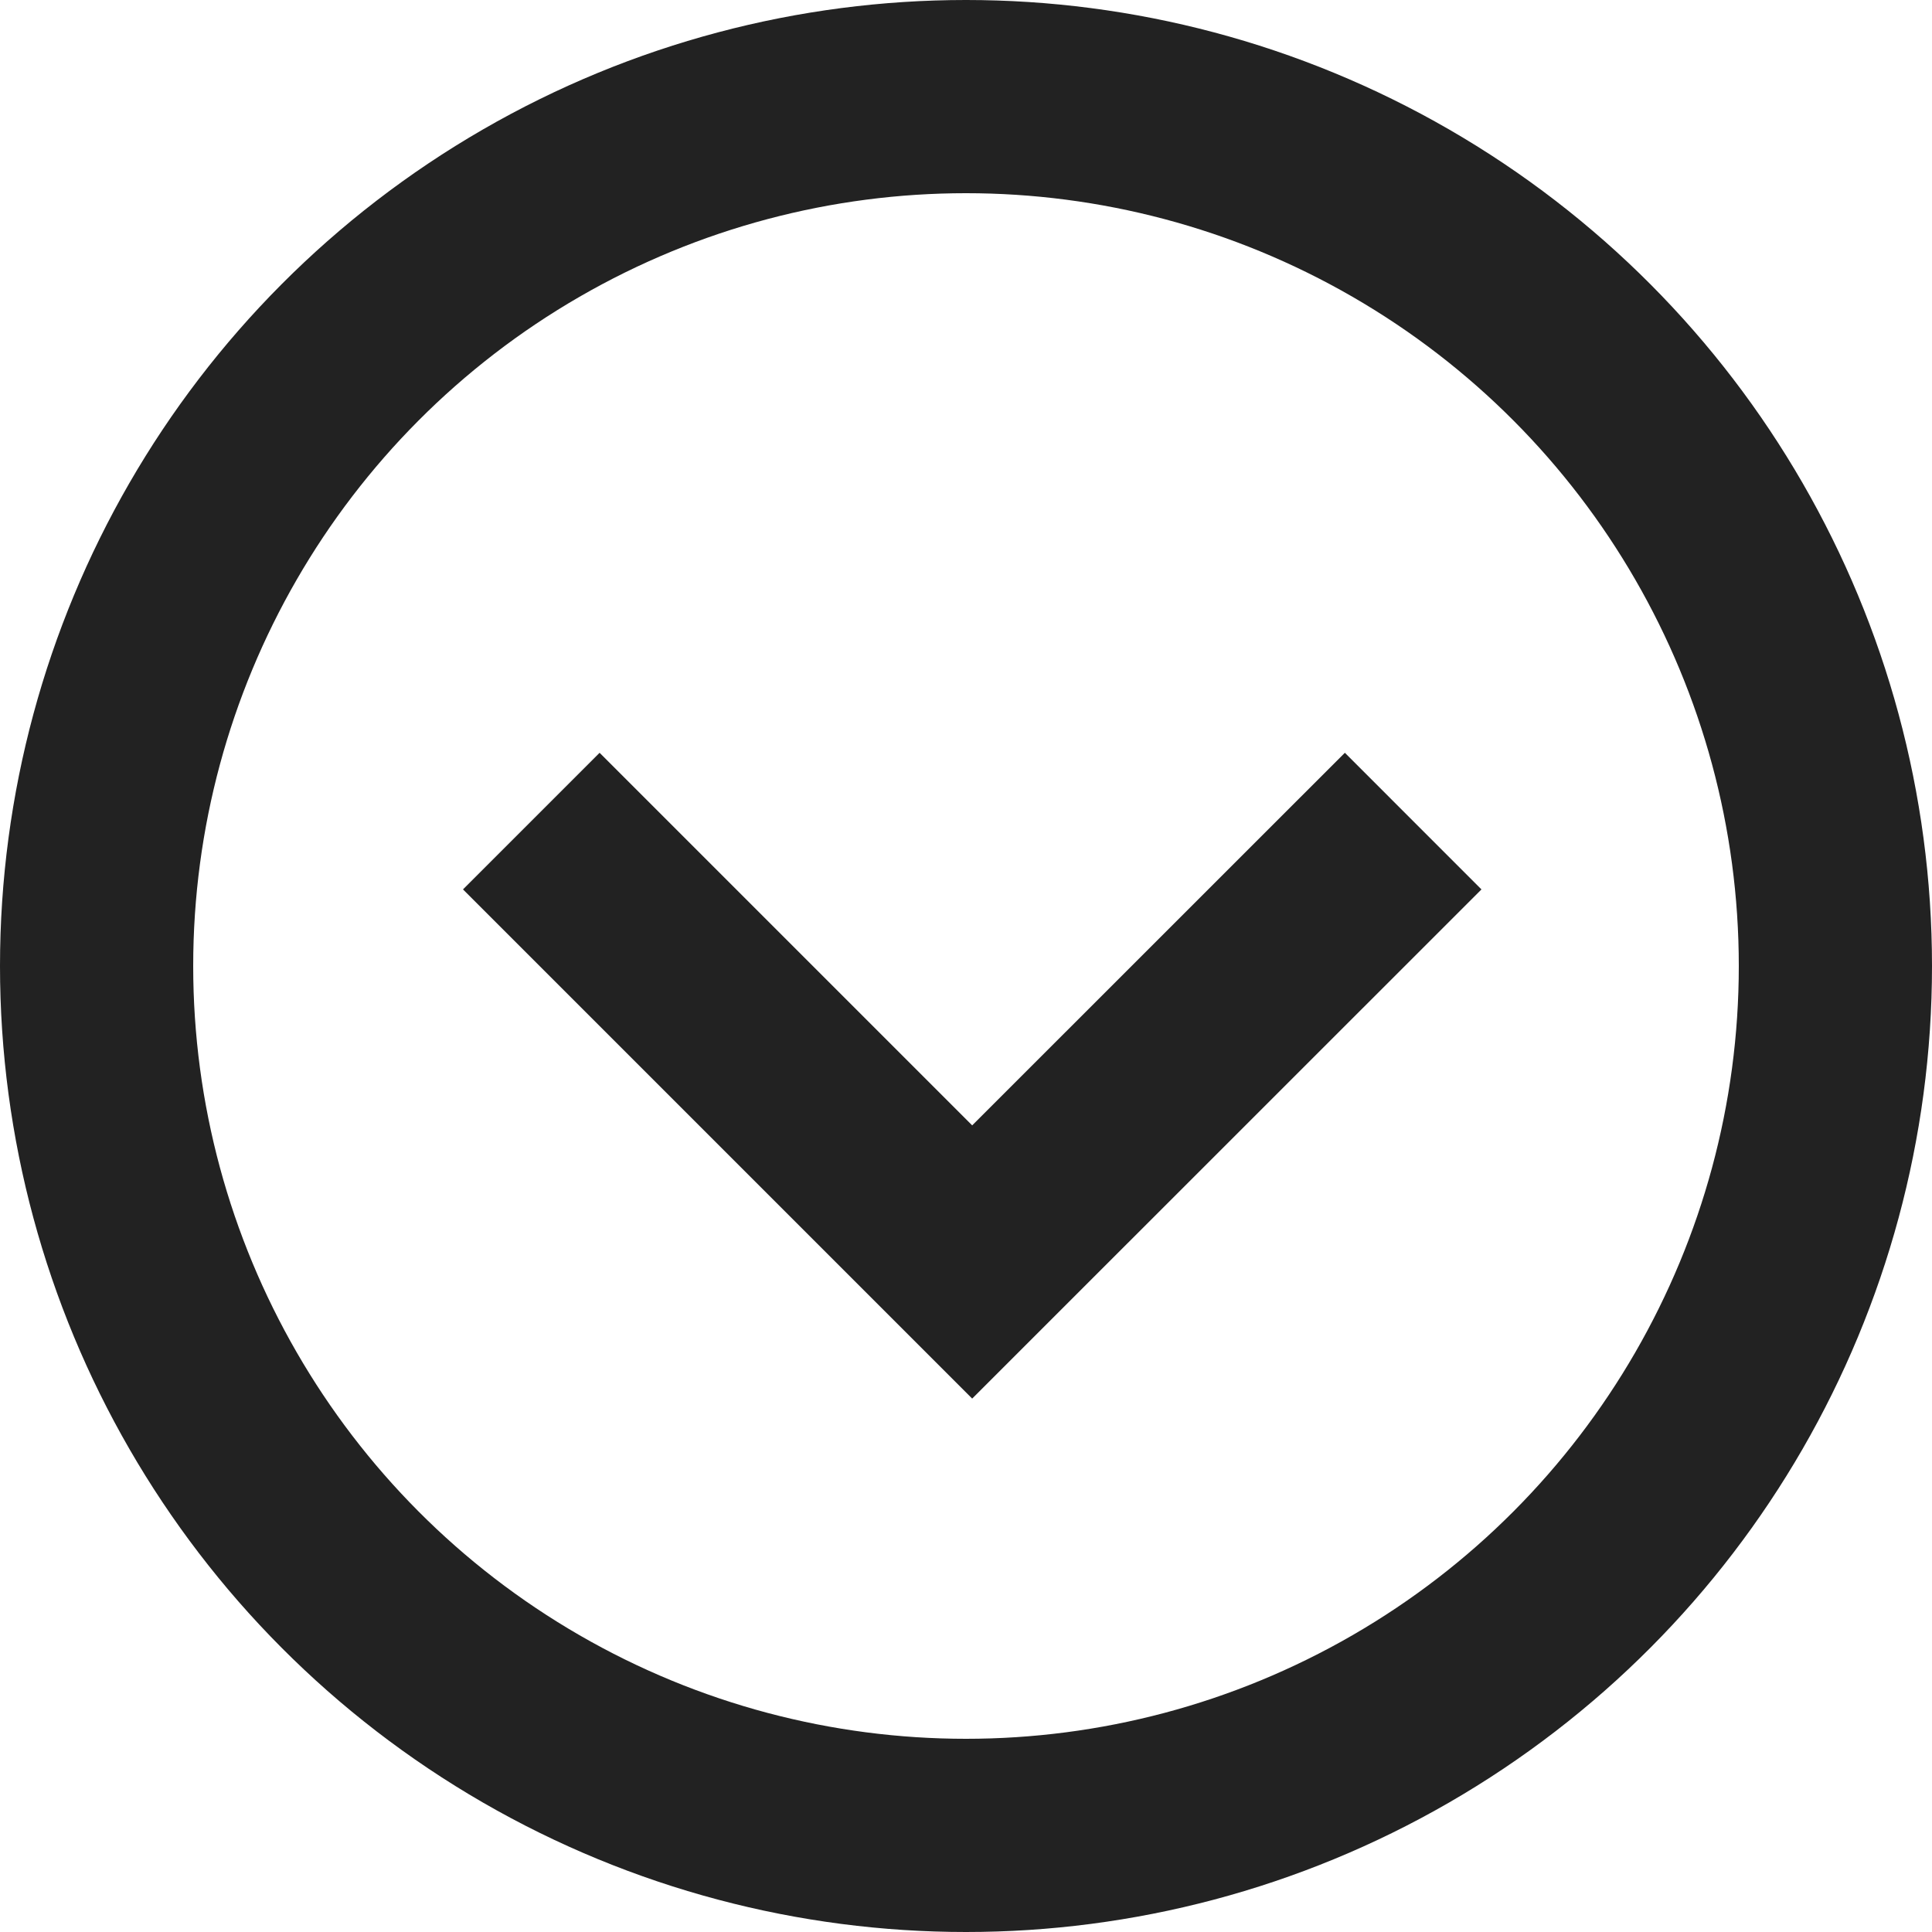
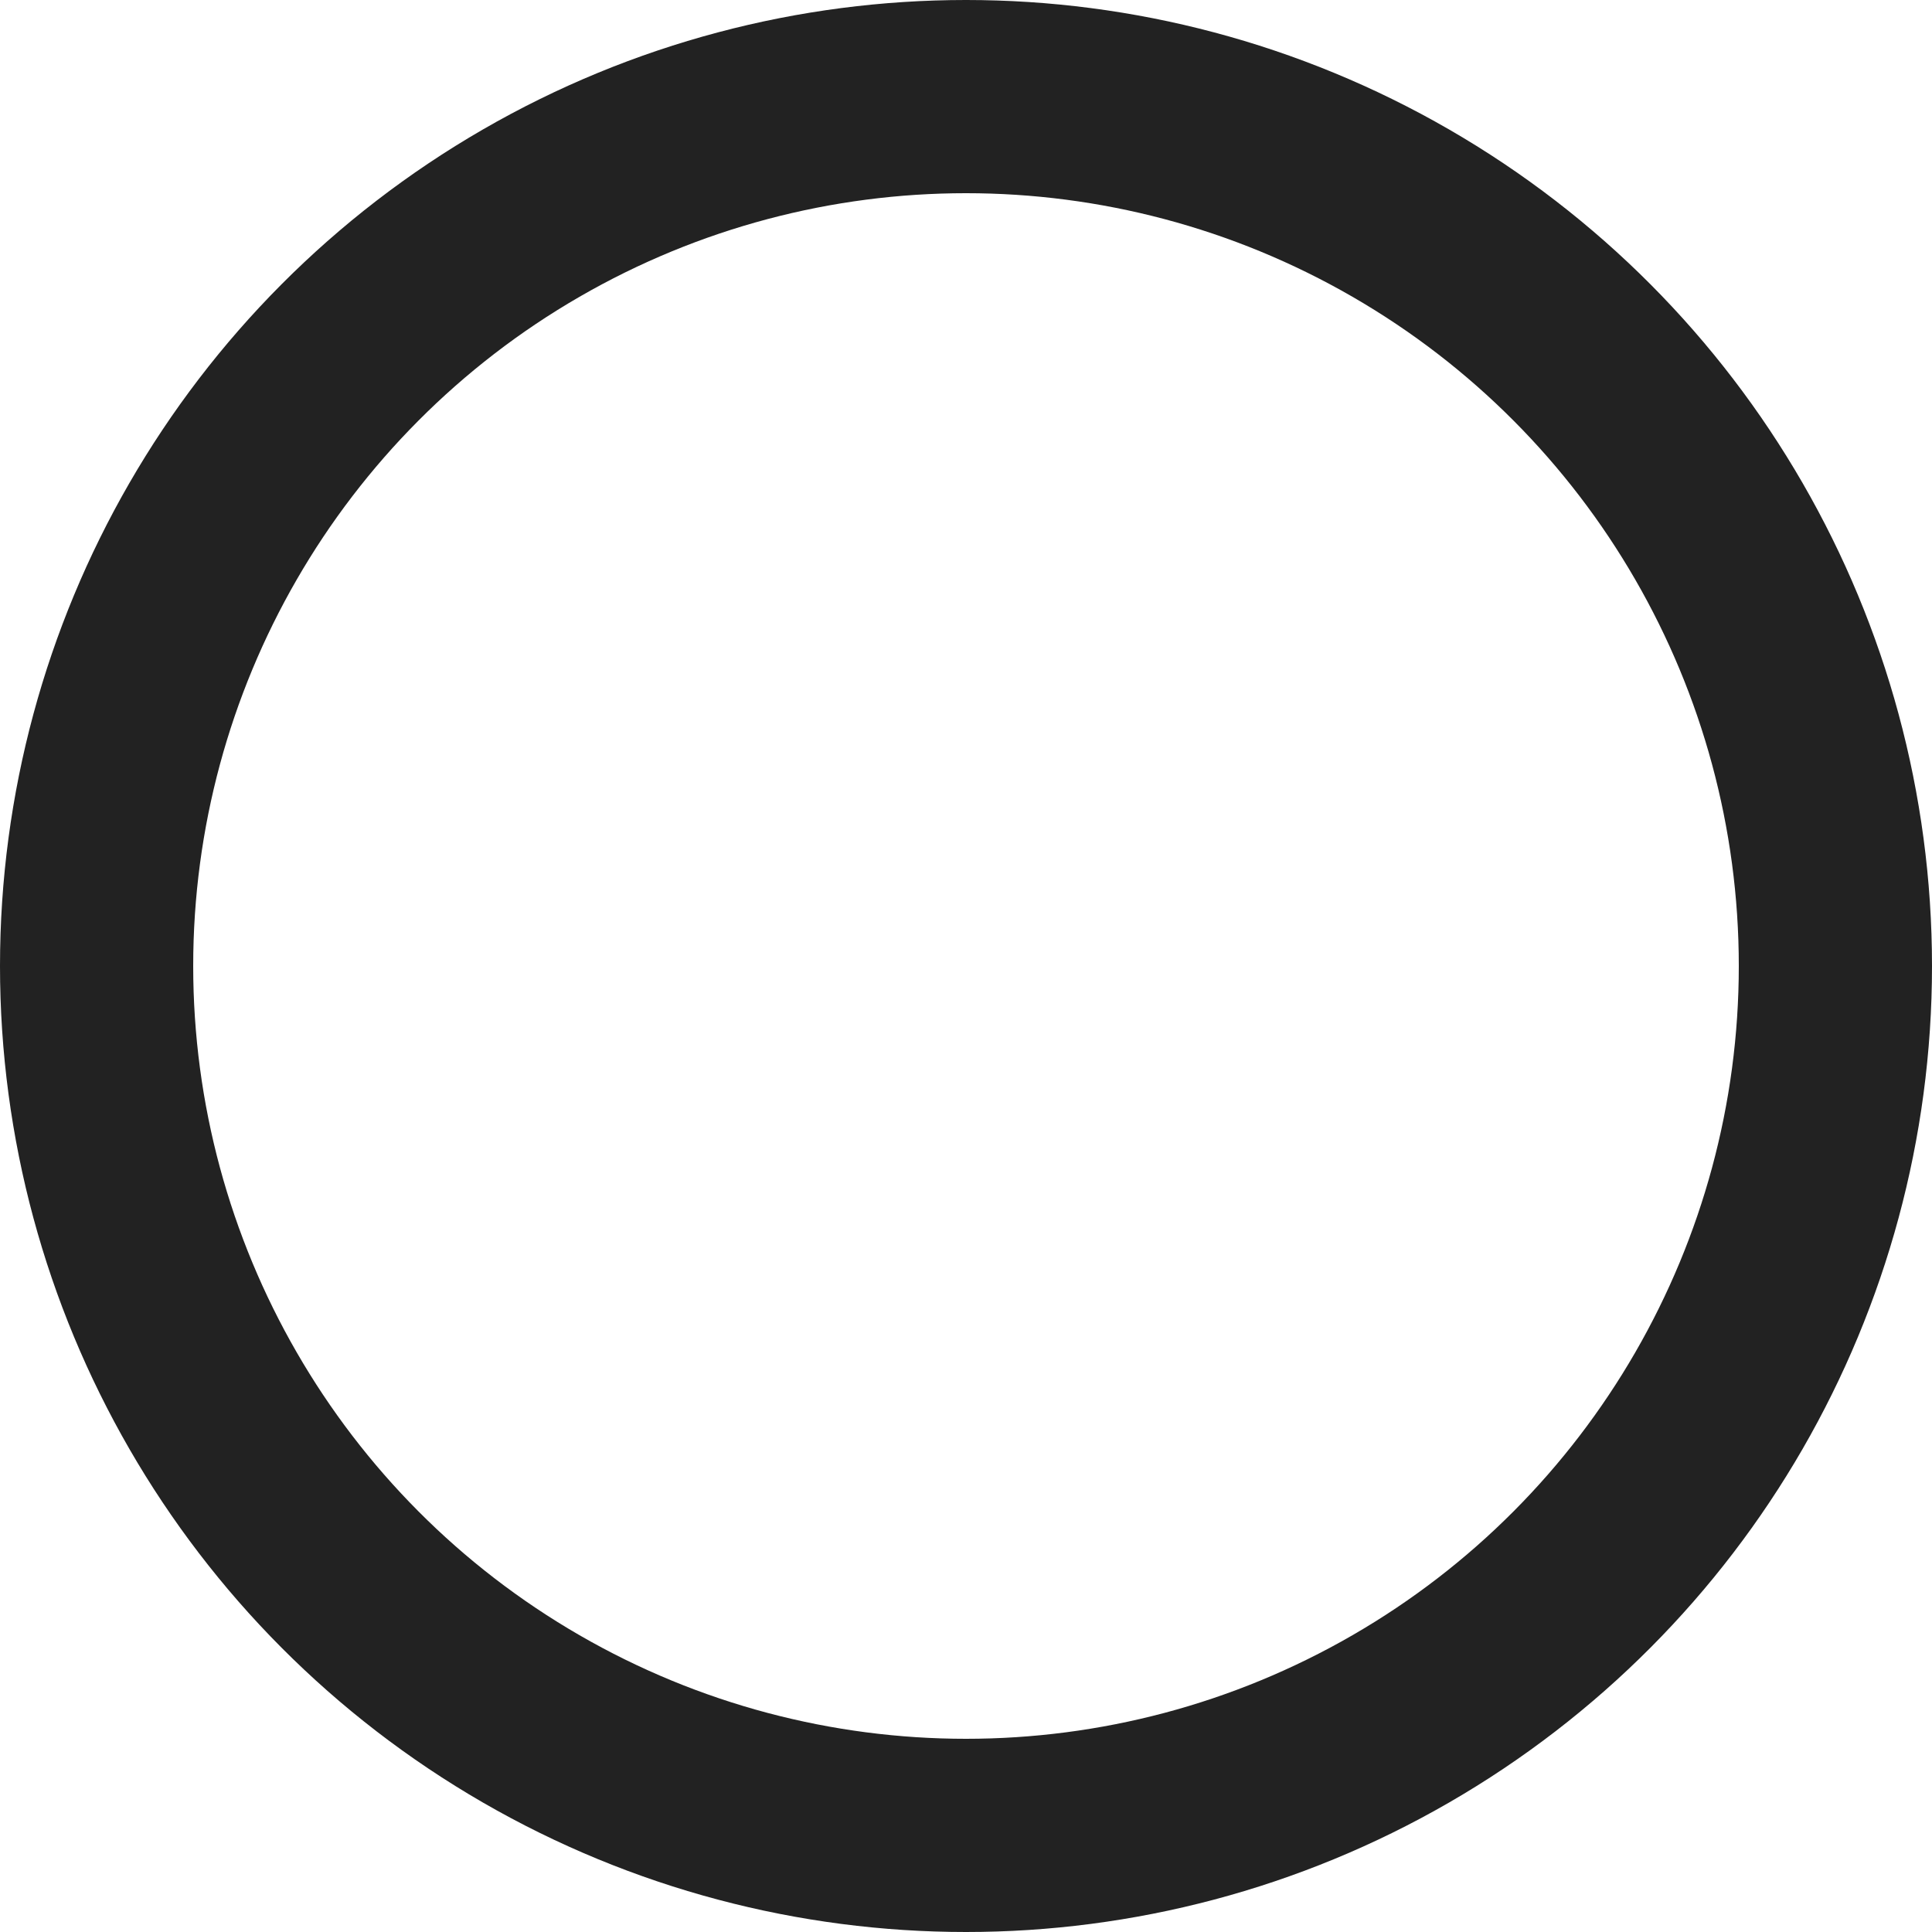
<svg xmlns="http://www.w3.org/2000/svg" width="20" height="20" viewBox="0 0 20 20">
  <defs>
    <style>.a,.c{fill:none;}.a{stroke:#222;stroke-width:2px;}.b{stroke:none;}</style>
  </defs>
  <g transform="translate(-1150 -917)">
-     <path class="a" d="M4954.871,400l4.564,4.564L4964,400" transform="translate(-3799.371 525.5)" />
    <g class="a" transform="translate(1150 917)">
-       <circle class="b" cx="10" cy="10" r="10" />
      <circle class="c" cx="10" cy="10" r="9" />
    </g>
  </g>
</svg>